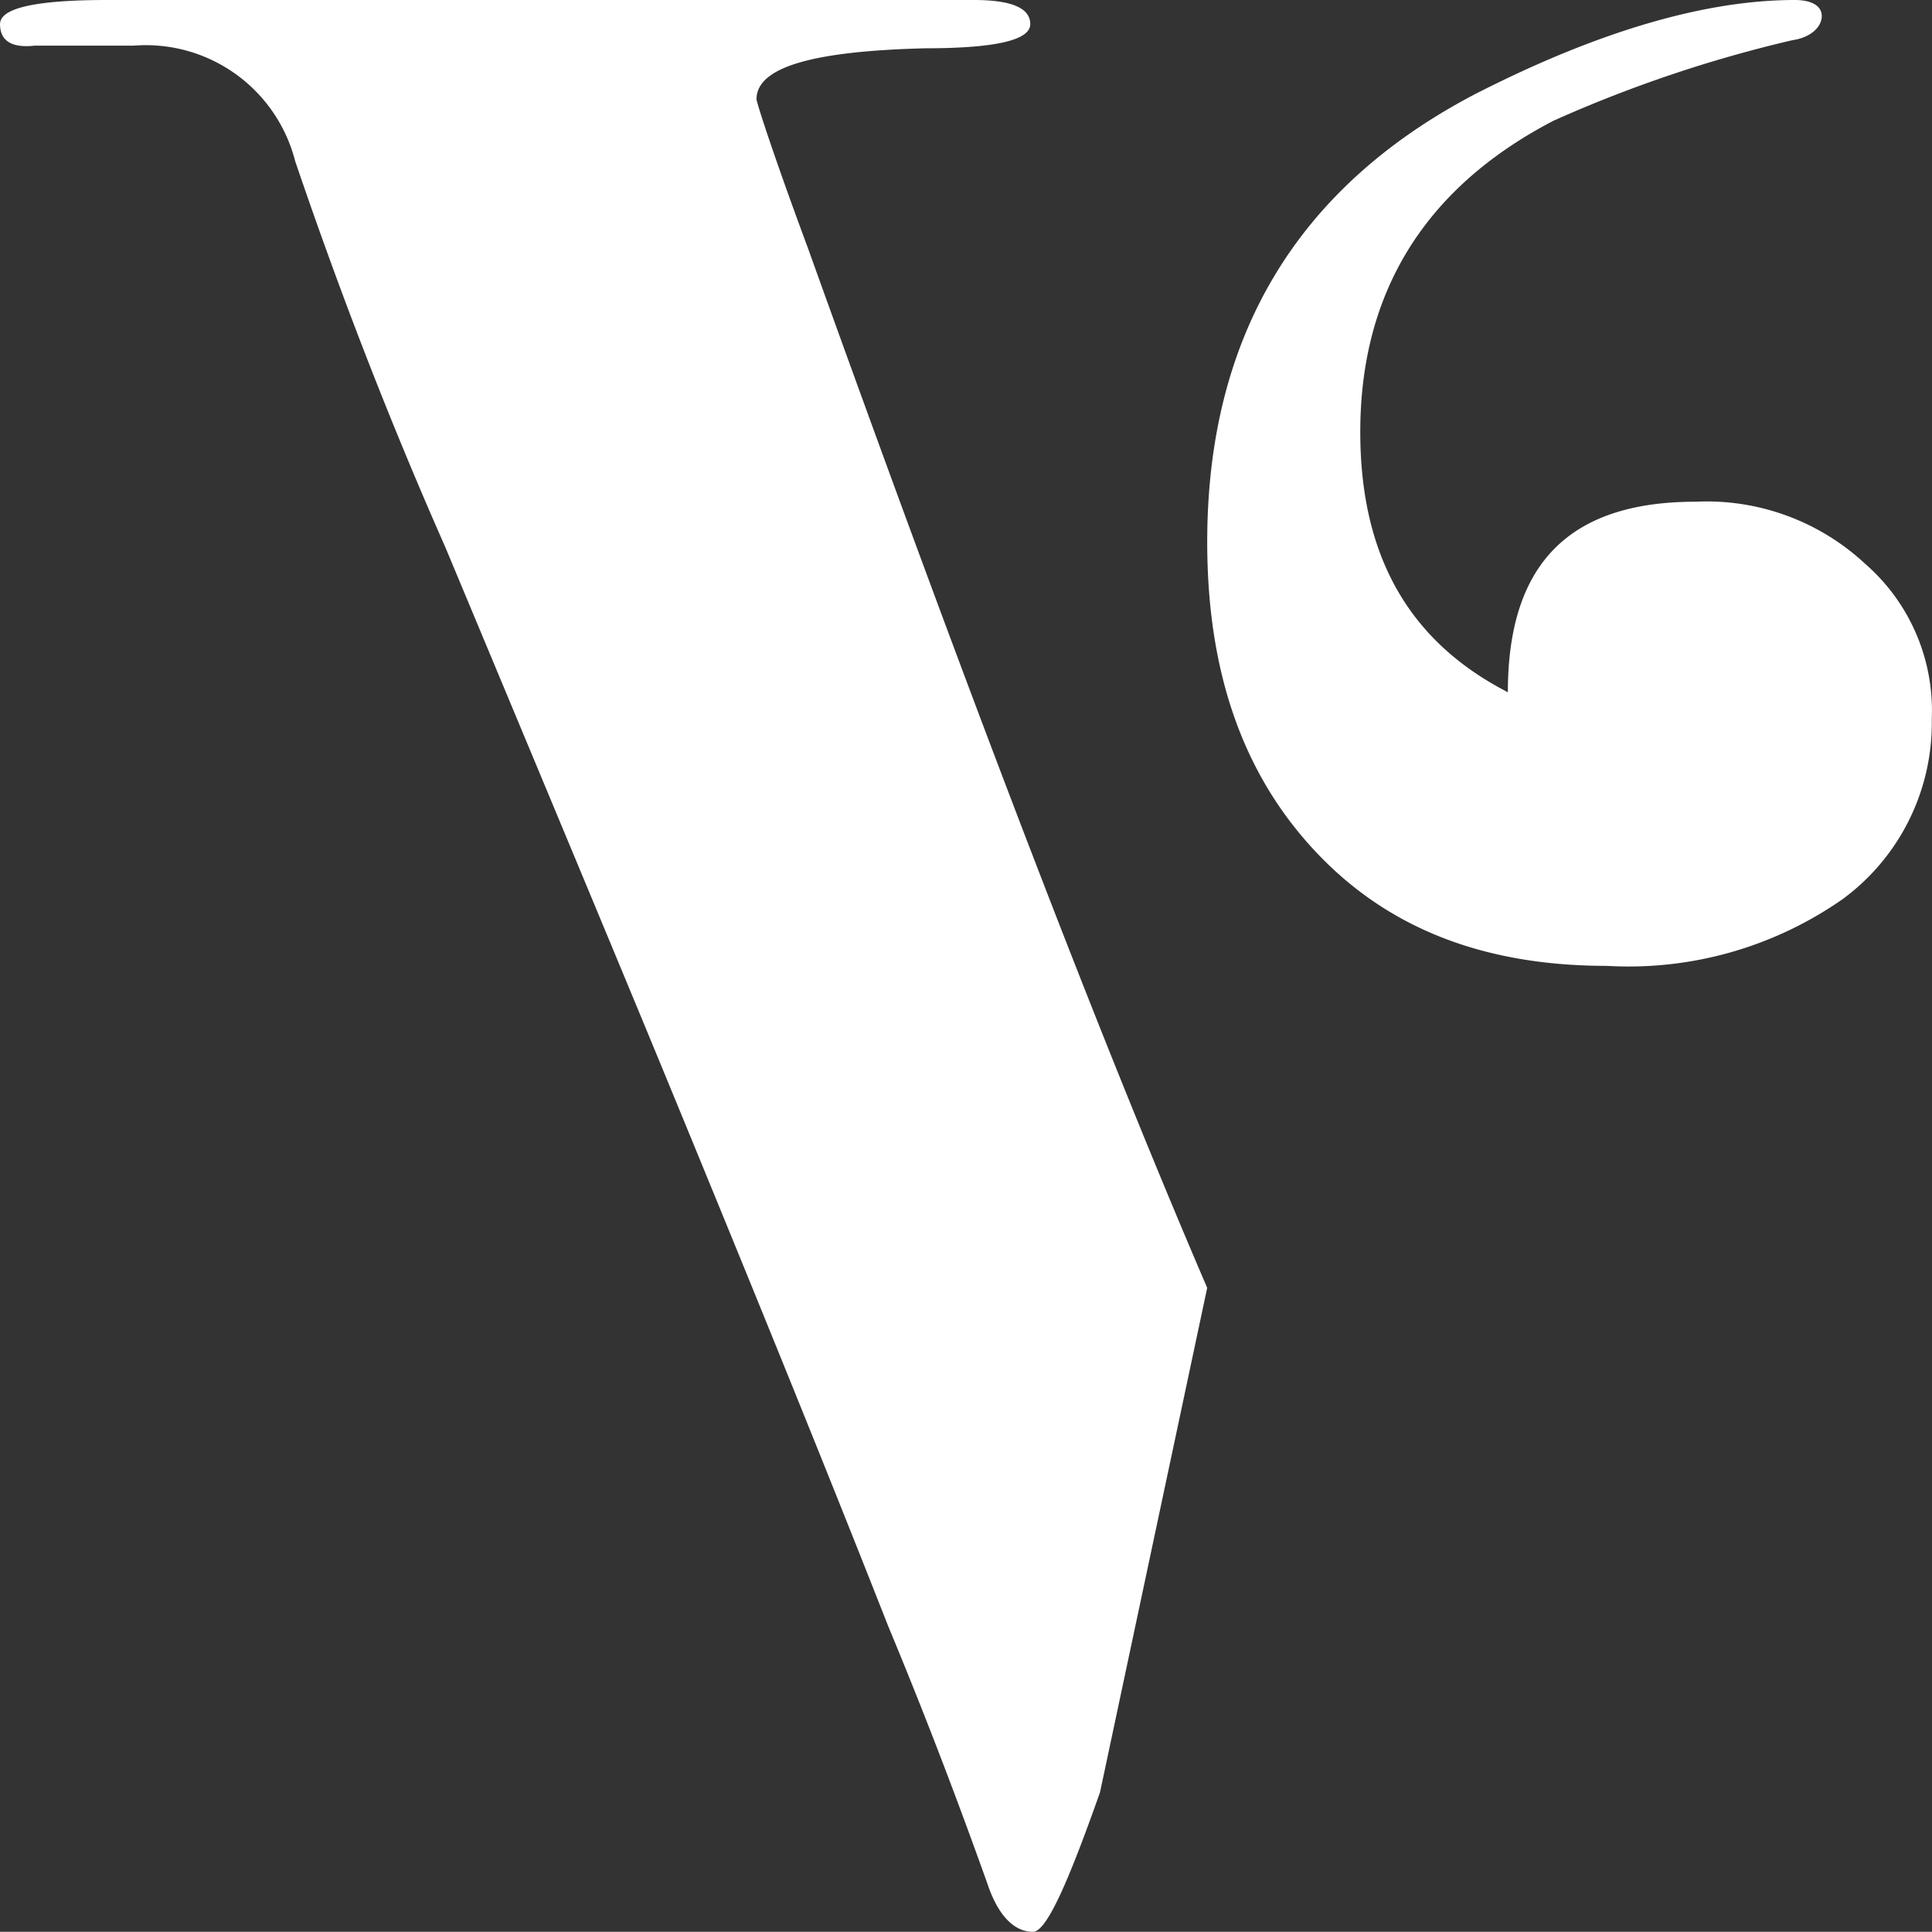
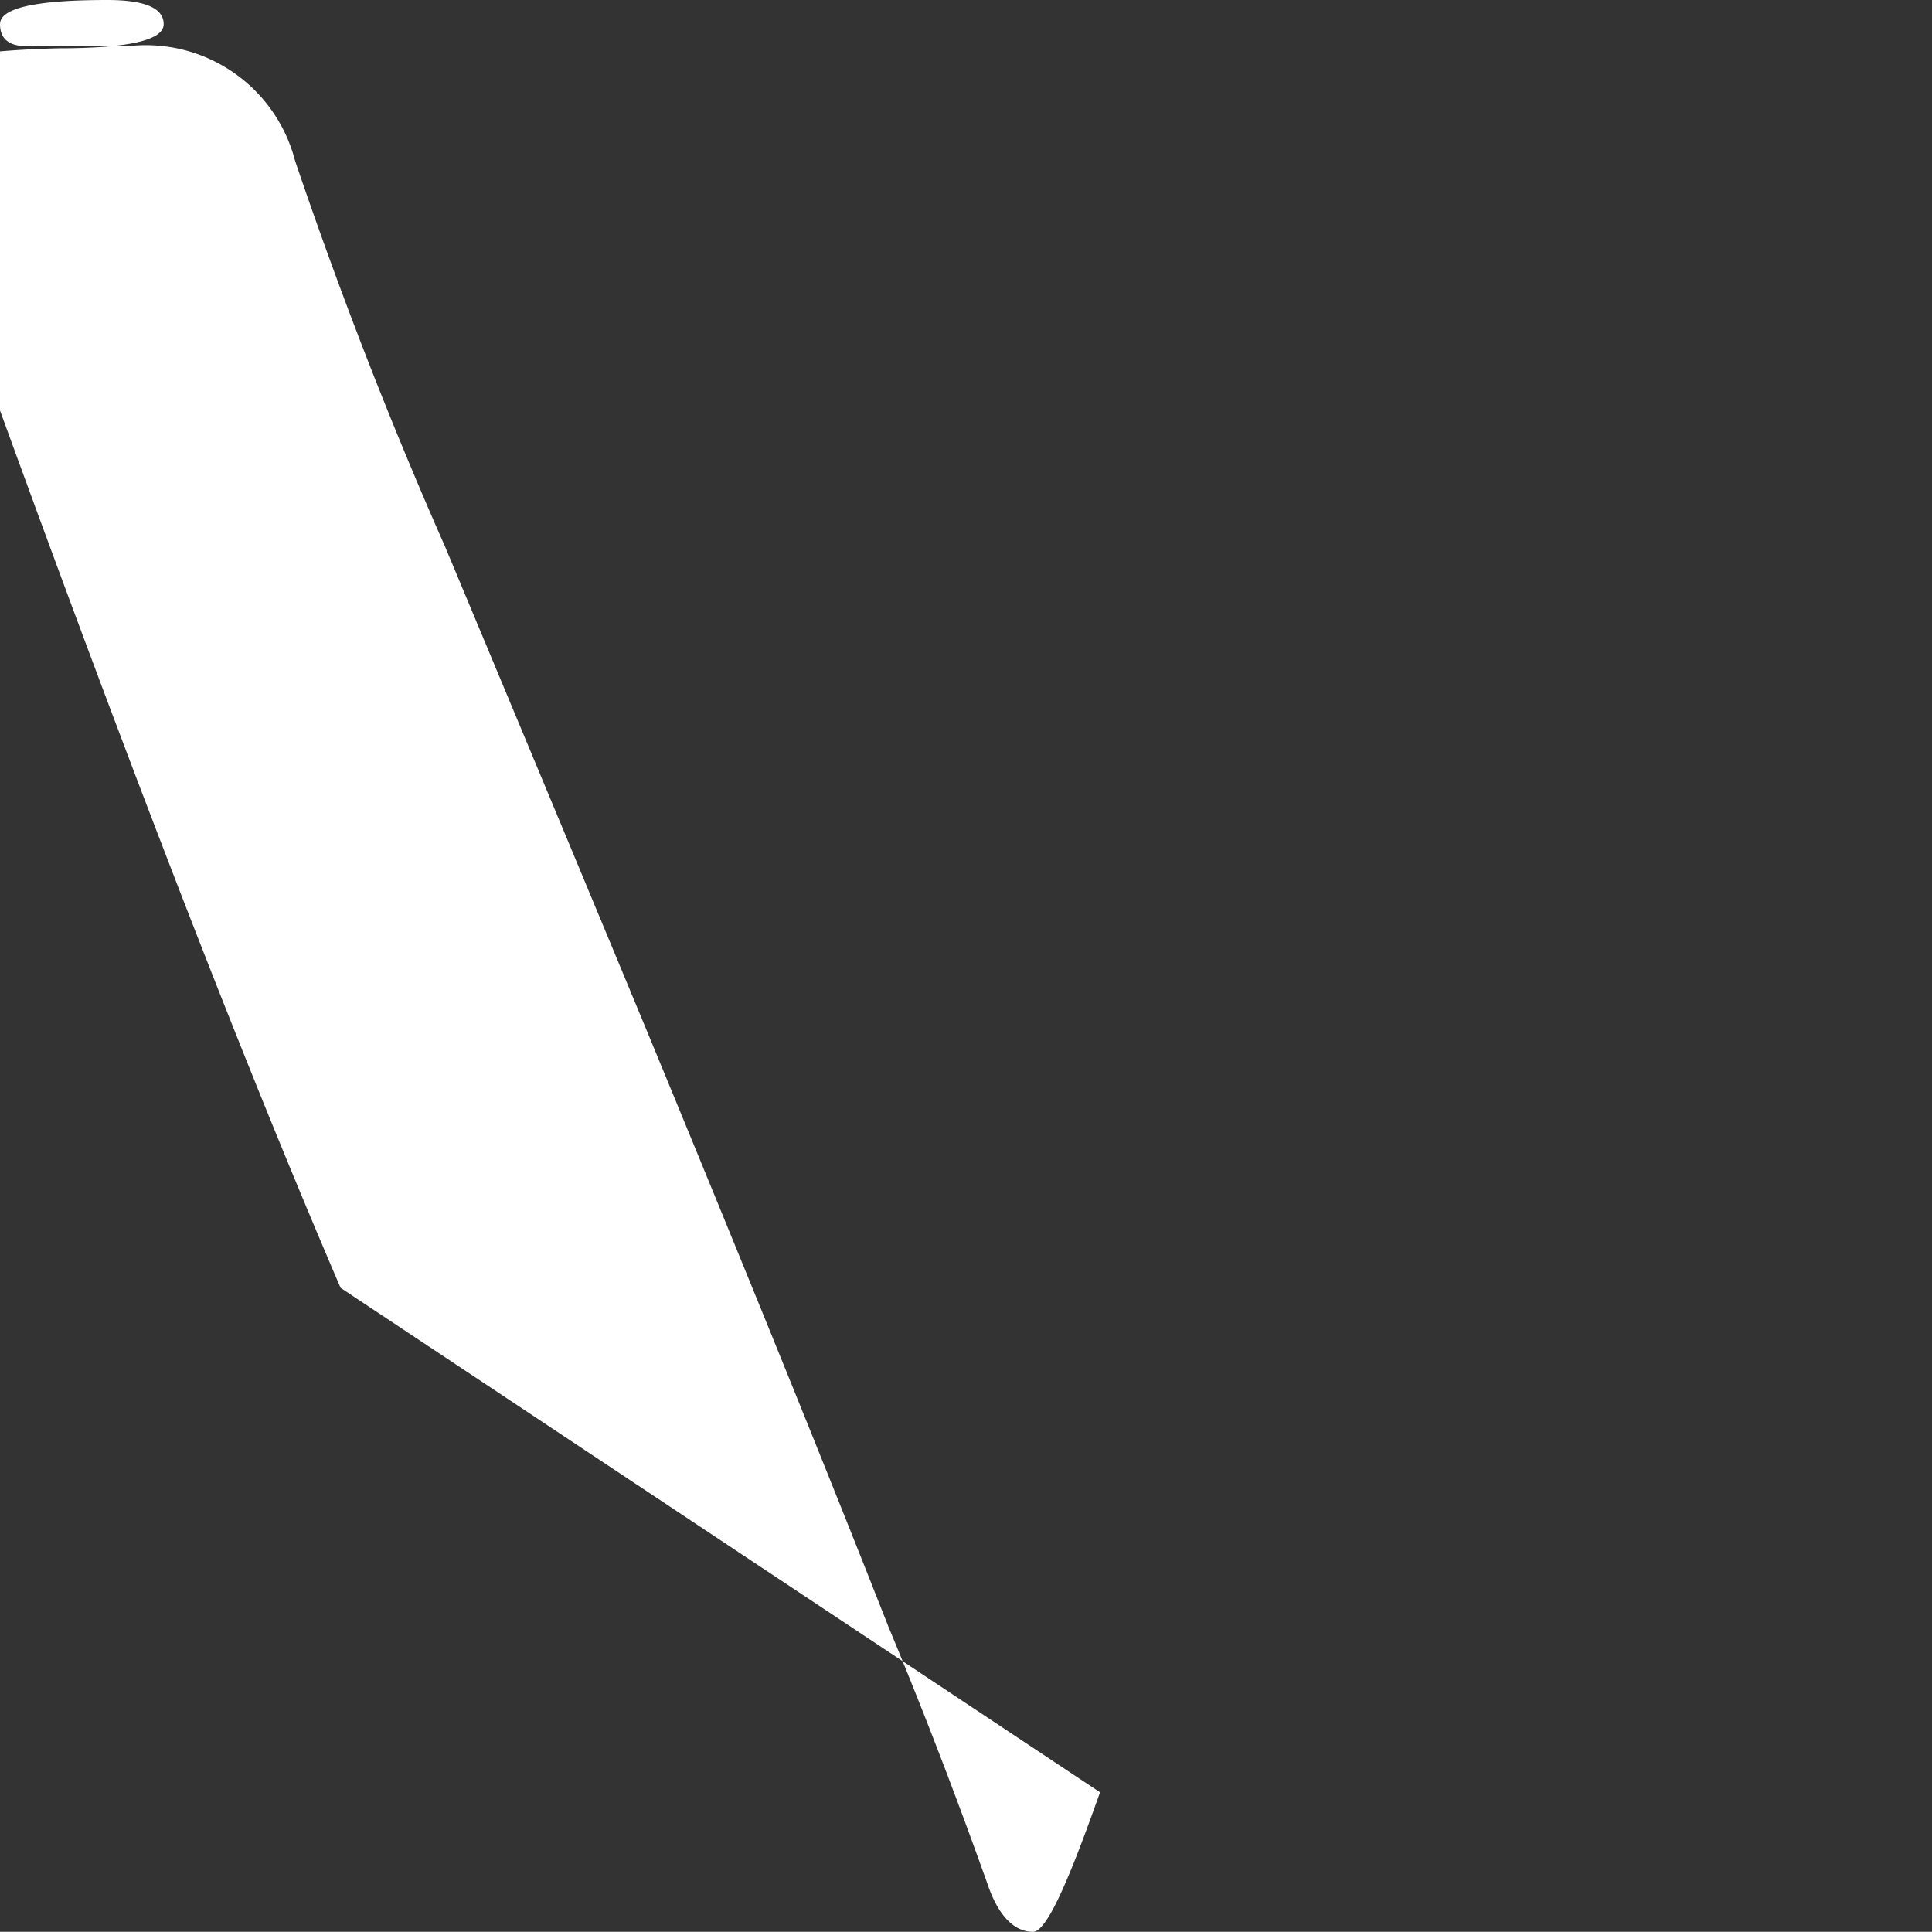
<svg xmlns="http://www.w3.org/2000/svg" width="70.085" height="70.078" viewBox="0 0 70.085 70.078">
  <rect x="0" y="0" width="70.085" height="70.078" fill="#333333" stroke="none" />
  <g id="Page-1" transform="translate(-15.313)">
    <g id="Daniela_Kissling_Logo_Noir" transform="translate(15.313 0)">
-       <path id="Shape" d="M55.217,65.017c-1.168,3.309-1.946,5.061-2.433,5.061-.68,0-1.265-.584-1.654-1.752-.974-2.725-2.141-5.84-3.6-9.344q-3.212-8.175-8.76-21.607-2.481-5.987-7.3-17.519C29.62,15.67,27.771,11,26.019,5.84a5.59,5.59,0,0,0-5.84-4.185h-3.6c-.875.1-1.265-.2-1.265-.779S16.578,0,19.206,0H50.643q2.044,0,2.044.875t-3.8.877c-4.087.1-6.131.681-6.131,1.849,0,.1.584,1.947,1.849,5.354,5.451,15.183,10.318,28.031,14.5,37.763" transform="translate(-15.313 0)" fill="#fff" />
-       <path id="Shape_1_" d="M82.217,26.084A7.933,7.933,0,0,1,79,32.605a13.547,13.547,0,0,1-8.565,2.433c-4.477,0-7.981-1.363-10.609-4.185s-3.893-6.522-3.893-11.193c0-7.4,3.212-12.848,9.732-16.254C70.051,1.168,73.944,0,77.252,0c.584,0,.974.2.974.584s-.389.778-1.071.875A47.749,47.749,0,0,0,68.493,4.38c-4.671,2.432-7.008,6.228-7.008,11.29,0,4.477,1.752,7.591,5.354,9.441,0-4.673,2.238-6.911,6.813-6.911a8.429,8.429,0,0,1,6.132,2.238A7.062,7.062,0,0,1,82.217,26.084Z" transform="translate(-12.14 0)" fill="#fff" />
+       <path id="Shape" d="M55.217,65.017c-1.168,3.309-1.946,5.061-2.433,5.061-.68,0-1.265-.584-1.654-1.752-.974-2.725-2.141-5.84-3.6-9.344q-3.212-8.175-8.76-21.607-2.481-5.987-7.3-17.519C29.62,15.67,27.771,11,26.019,5.84a5.59,5.59,0,0,0-5.84-4.185h-3.6c-.875.1-1.265-.2-1.265-.779S16.578,0,19.206,0q2.044,0,2.044.875t-3.8.877c-4.087.1-6.131.681-6.131,1.849,0,.1.584,1.947,1.849,5.354,5.451,15.183,10.318,28.031,14.5,37.763" transform="translate(-15.313 0)" fill="#fff" />
    </g>
  </g>
</svg>